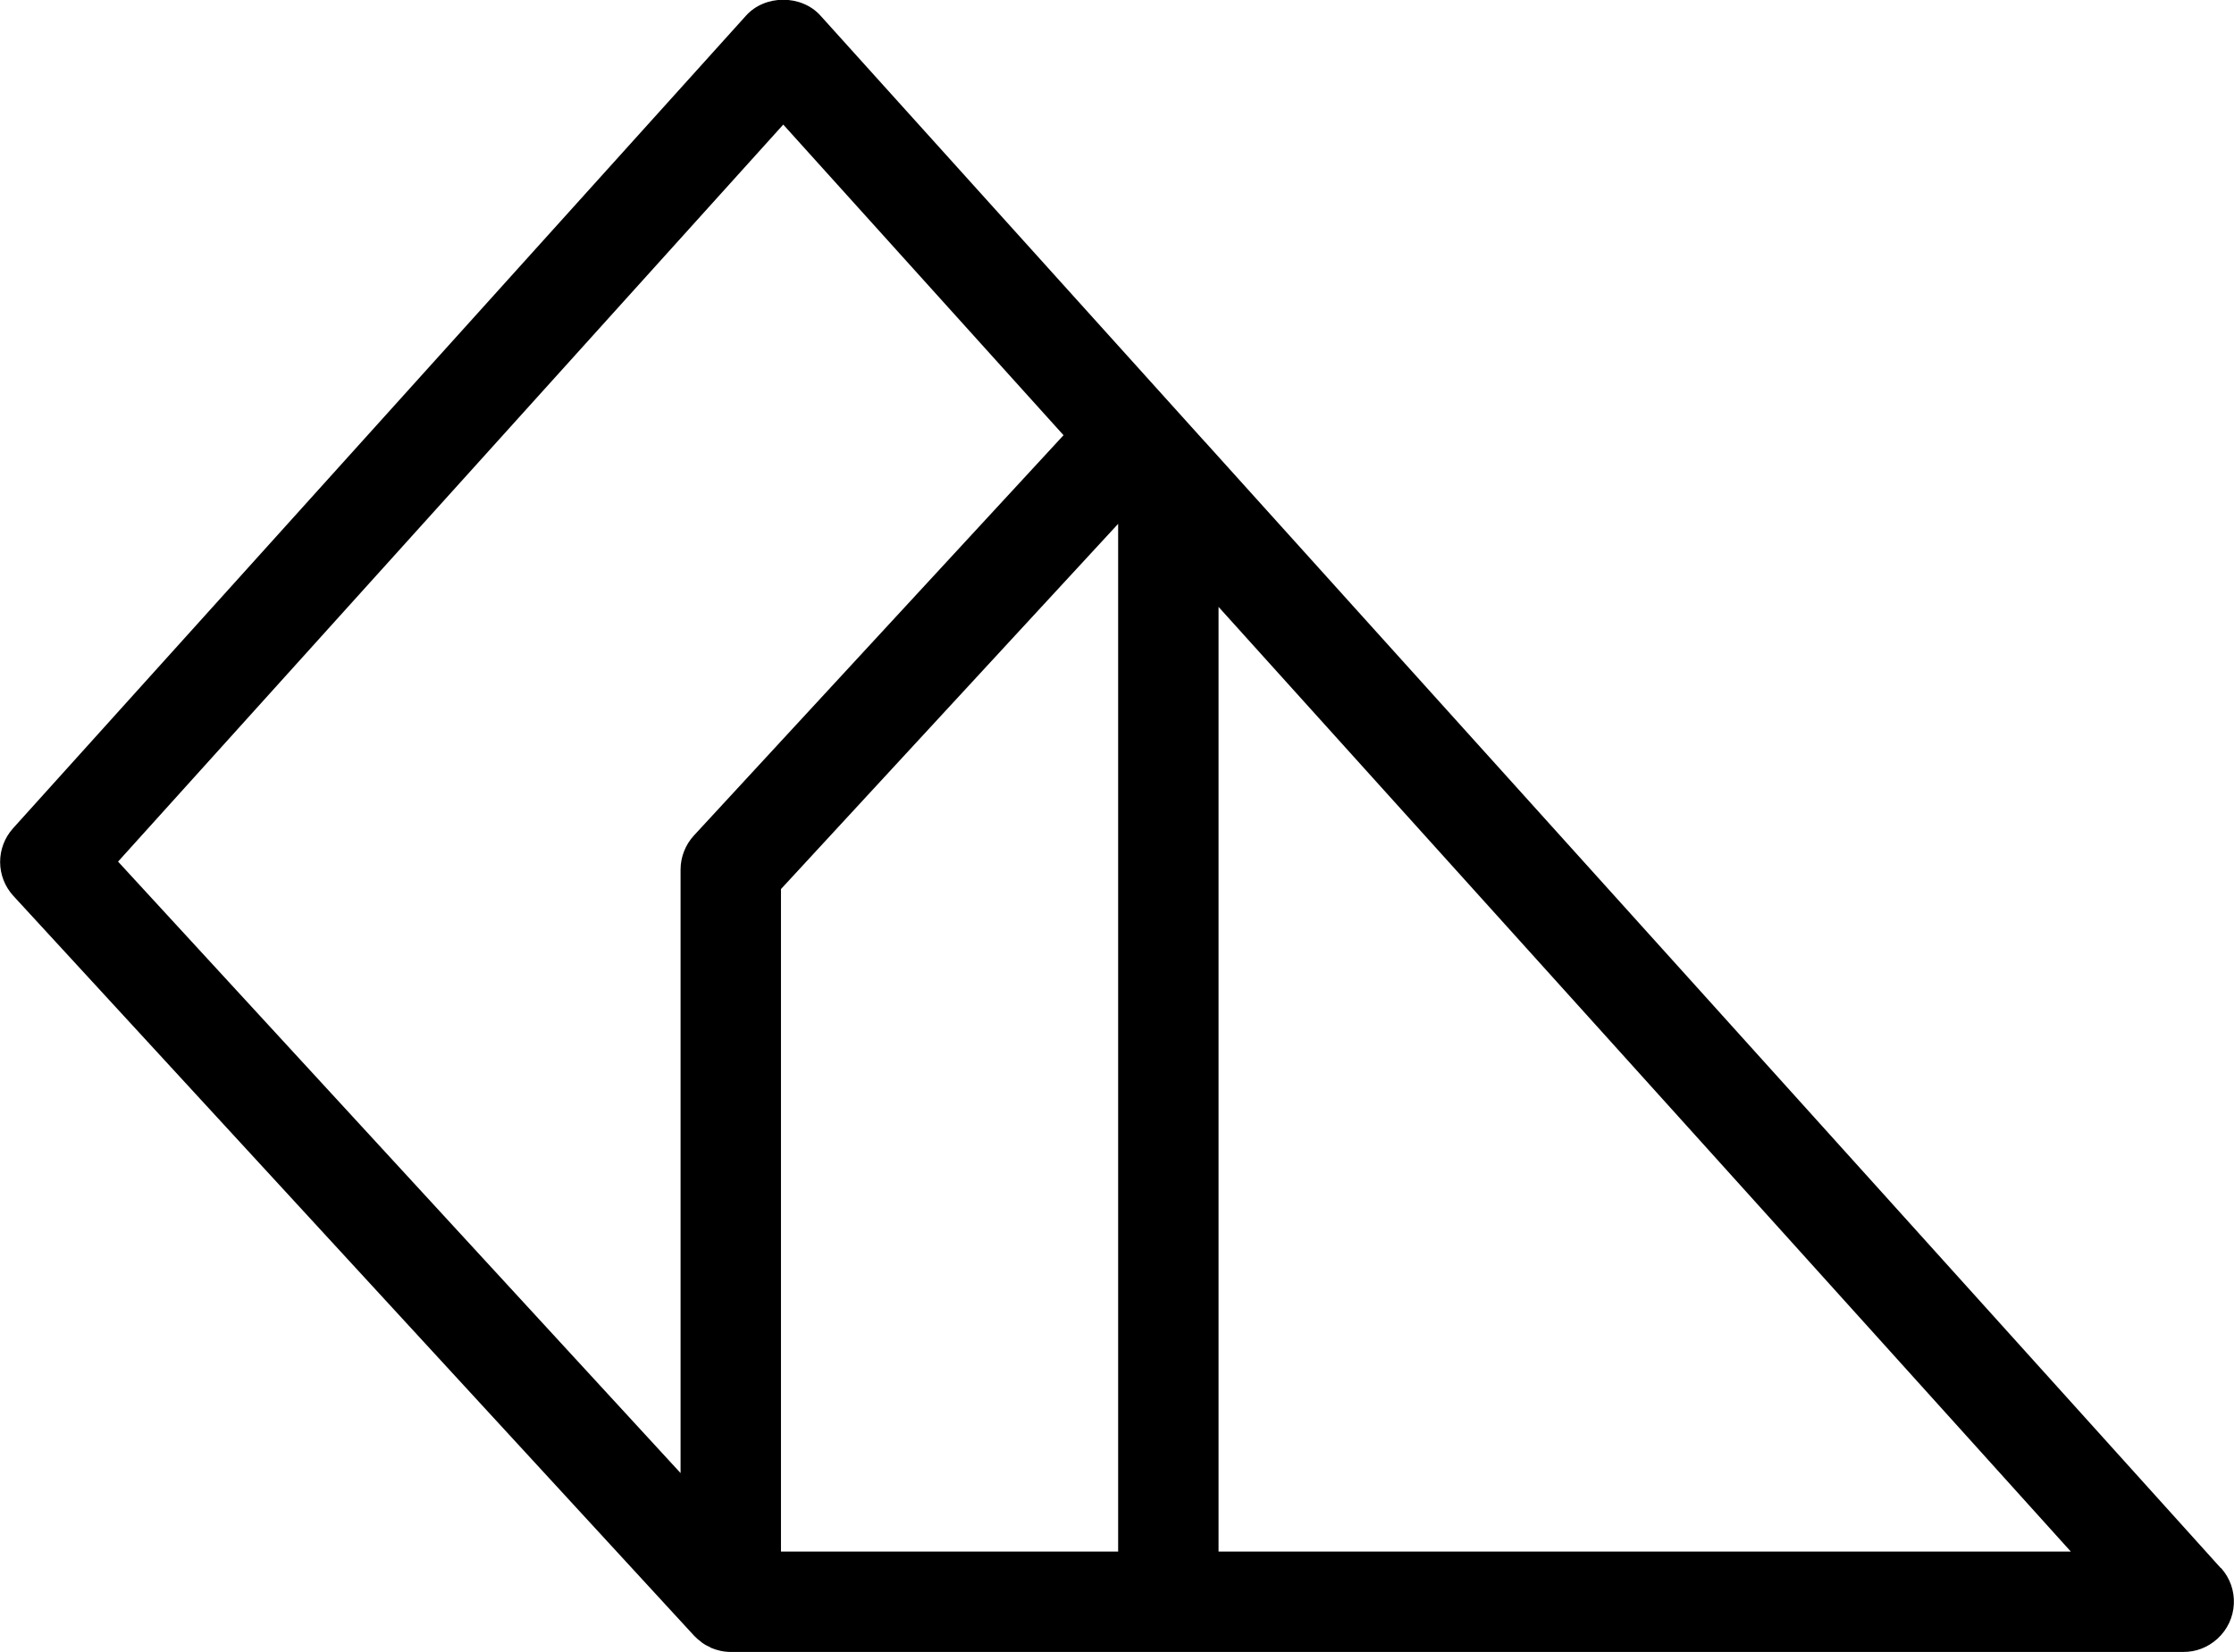
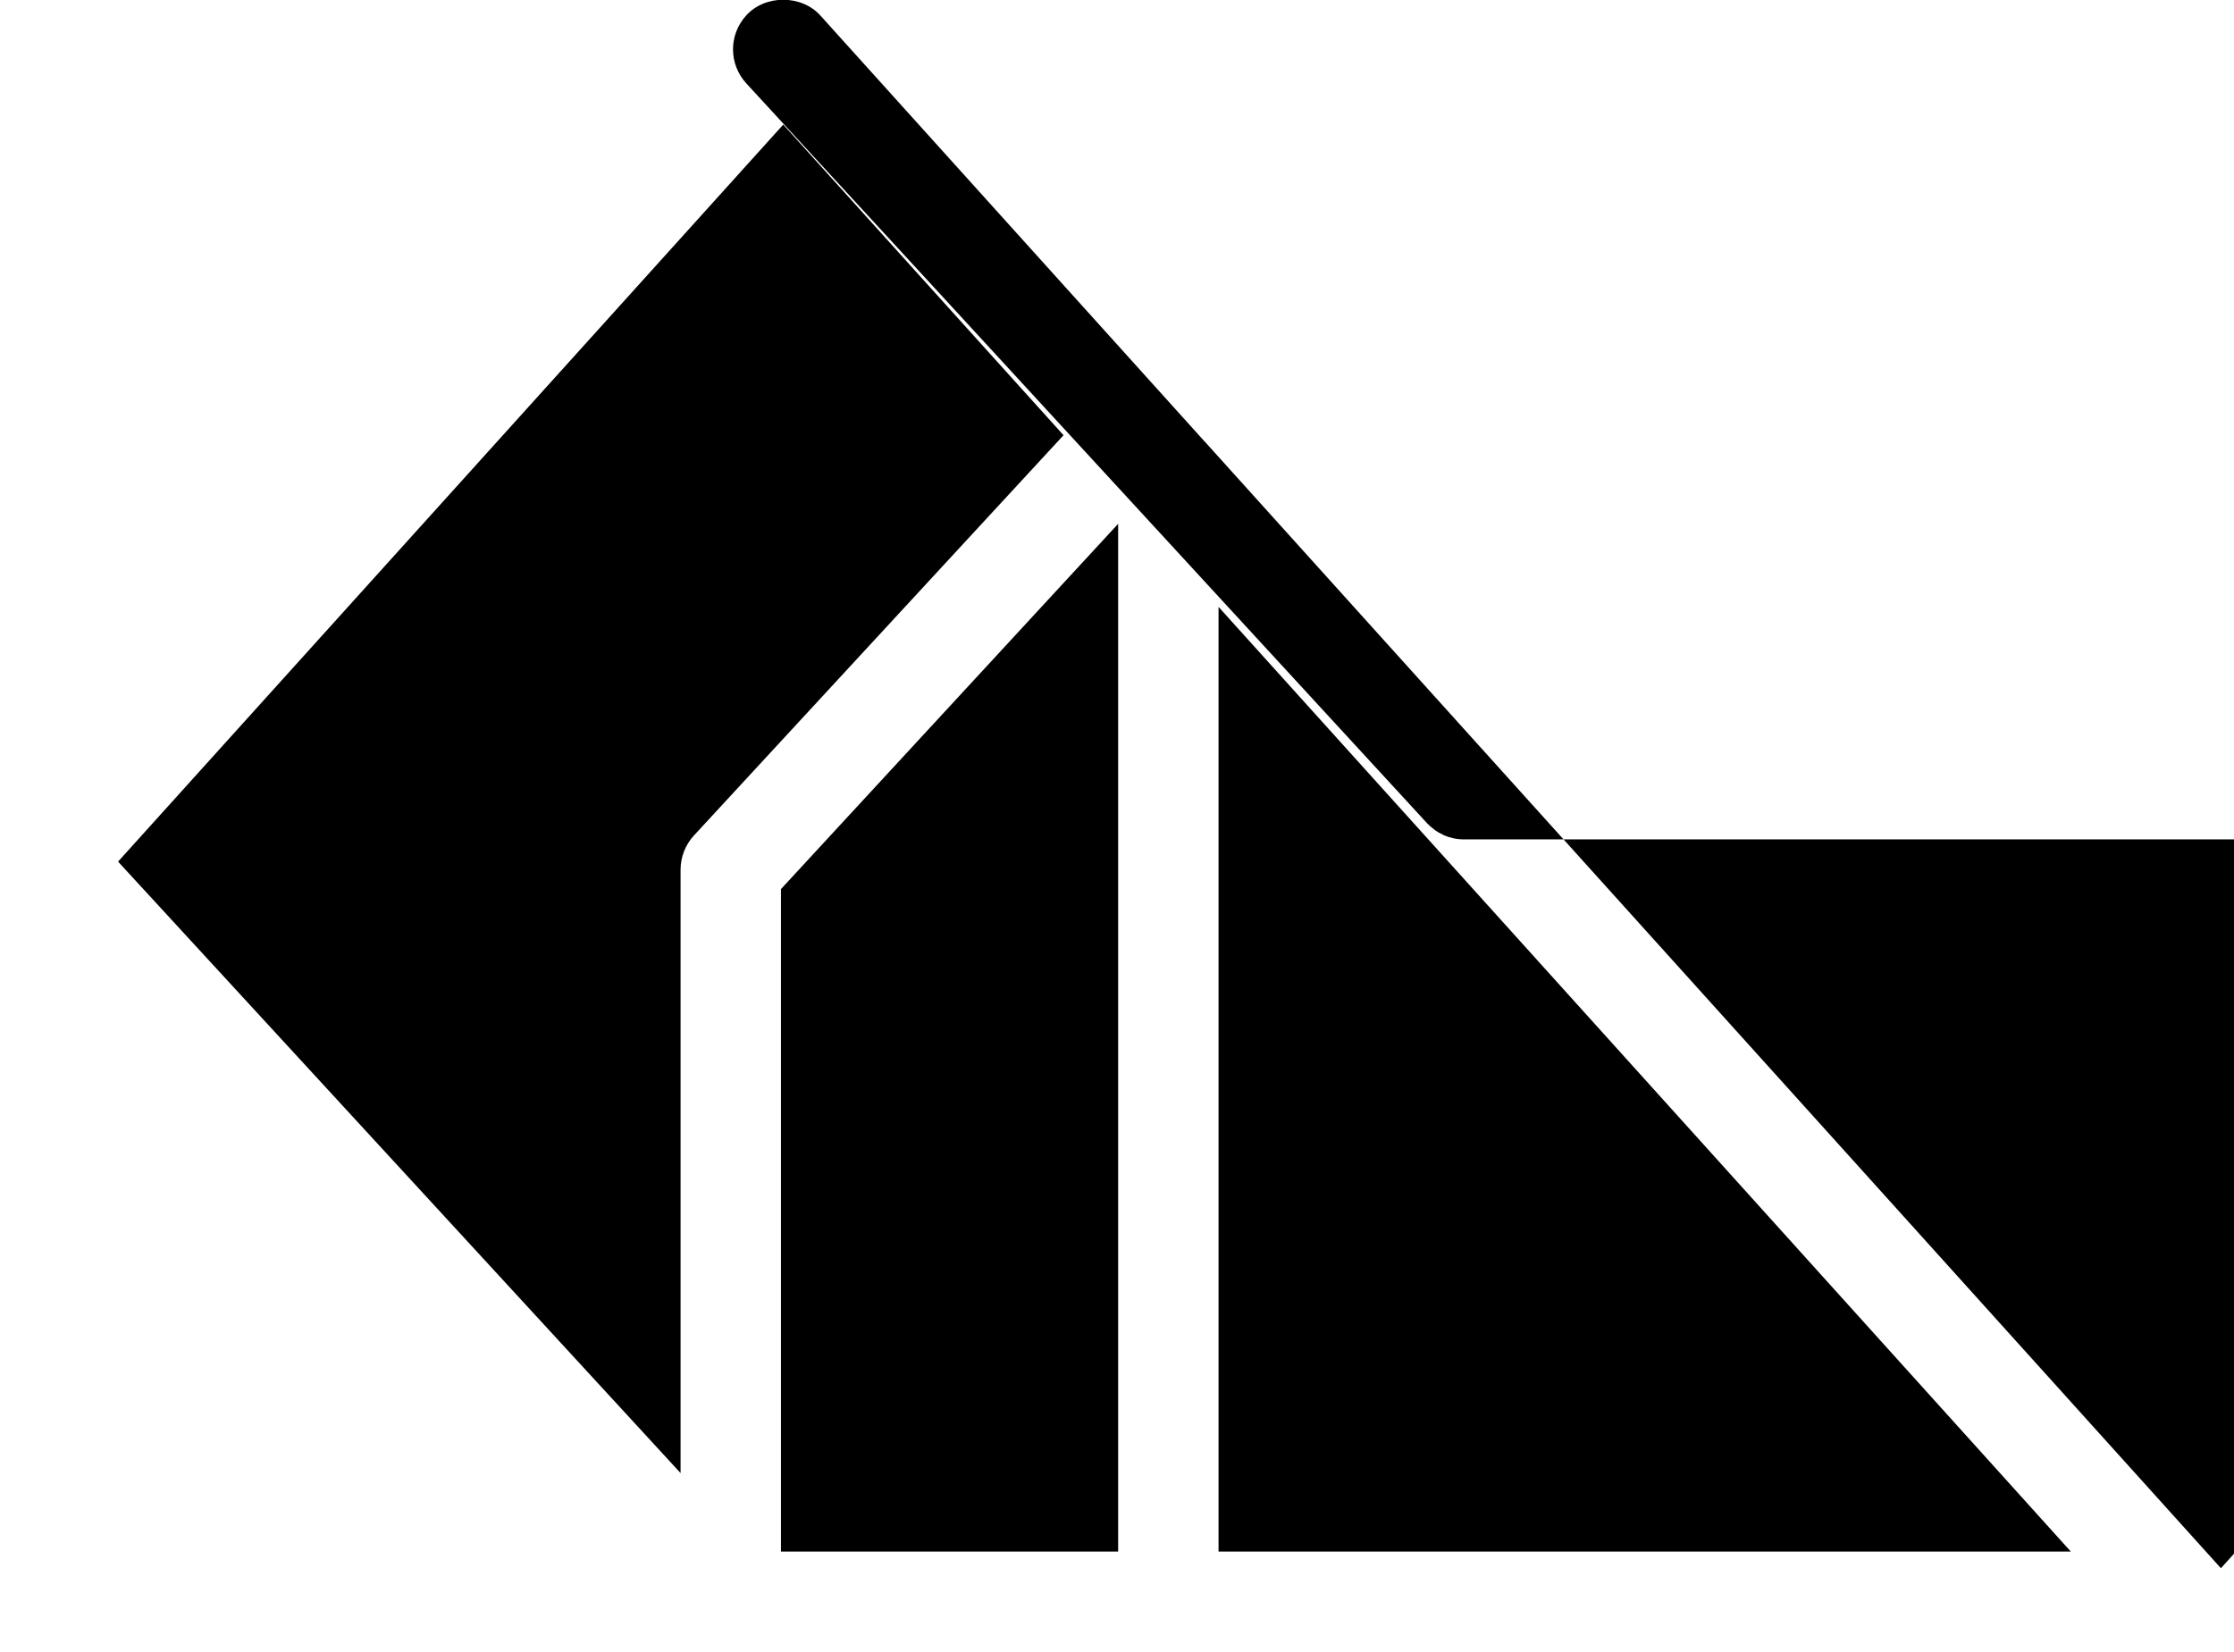
<svg xmlns="http://www.w3.org/2000/svg" id="Capa_2" data-name="Capa 2" viewBox="0 0 68.31 50.52">
  <g id="Capa_1-2" data-name="Capa 1">
-     <path d="M67.91,47.96L36.87,13.54s-.01-.02-.02-.02L25.09.48c-.58-.65-1.7-.65-2.28,0L.4,25.33c-.53.59-.53,1.48.01,2.07l20.81,22.62s.01.01.02.02c.05.05.1.1.16.14.02.02.05.04.07.06.07.05.14.09.21.12.02,0,.03.02.05.03.19.08.39.13.61.13h44.43s0,0,0,0c.37,0,.73-.13,1.03-.4.63-.57.68-1.54.11-2.17ZM23.88,47.45v-20.26l10.31-11.17v31.43h-10.31ZM37.26,18.56l26.06,28.89h-26.06v-28.89ZM23.95,3.81l8.57,9.5-11.3,12.24c-.26.28-.41.66-.41,1.04v18.46L3.61,26.35,23.95,3.81Z" />
+     <path d="M67.91,47.96L36.87,13.54s-.01-.02-.02-.02L25.09.48c-.58-.65-1.7-.65-2.28,0c-.53.59-.53,1.48.01,2.07l20.81,22.62s.01.01.02.02c.05.05.1.1.16.14.02.02.05.04.07.06.07.05.14.09.21.12.02,0,.03.02.05.03.19.08.39.13.61.13h44.43s0,0,0,0c.37,0,.73-.13,1.03-.4.63-.57.68-1.54.11-2.17ZM23.88,47.45v-20.26l10.31-11.17v31.43h-10.31ZM37.26,18.56l26.06,28.89h-26.06v-28.89ZM23.95,3.81l8.57,9.5-11.3,12.24c-.26.28-.41.66-.41,1.04v18.46L3.61,26.35,23.95,3.81Z" />
  </g>
</svg>